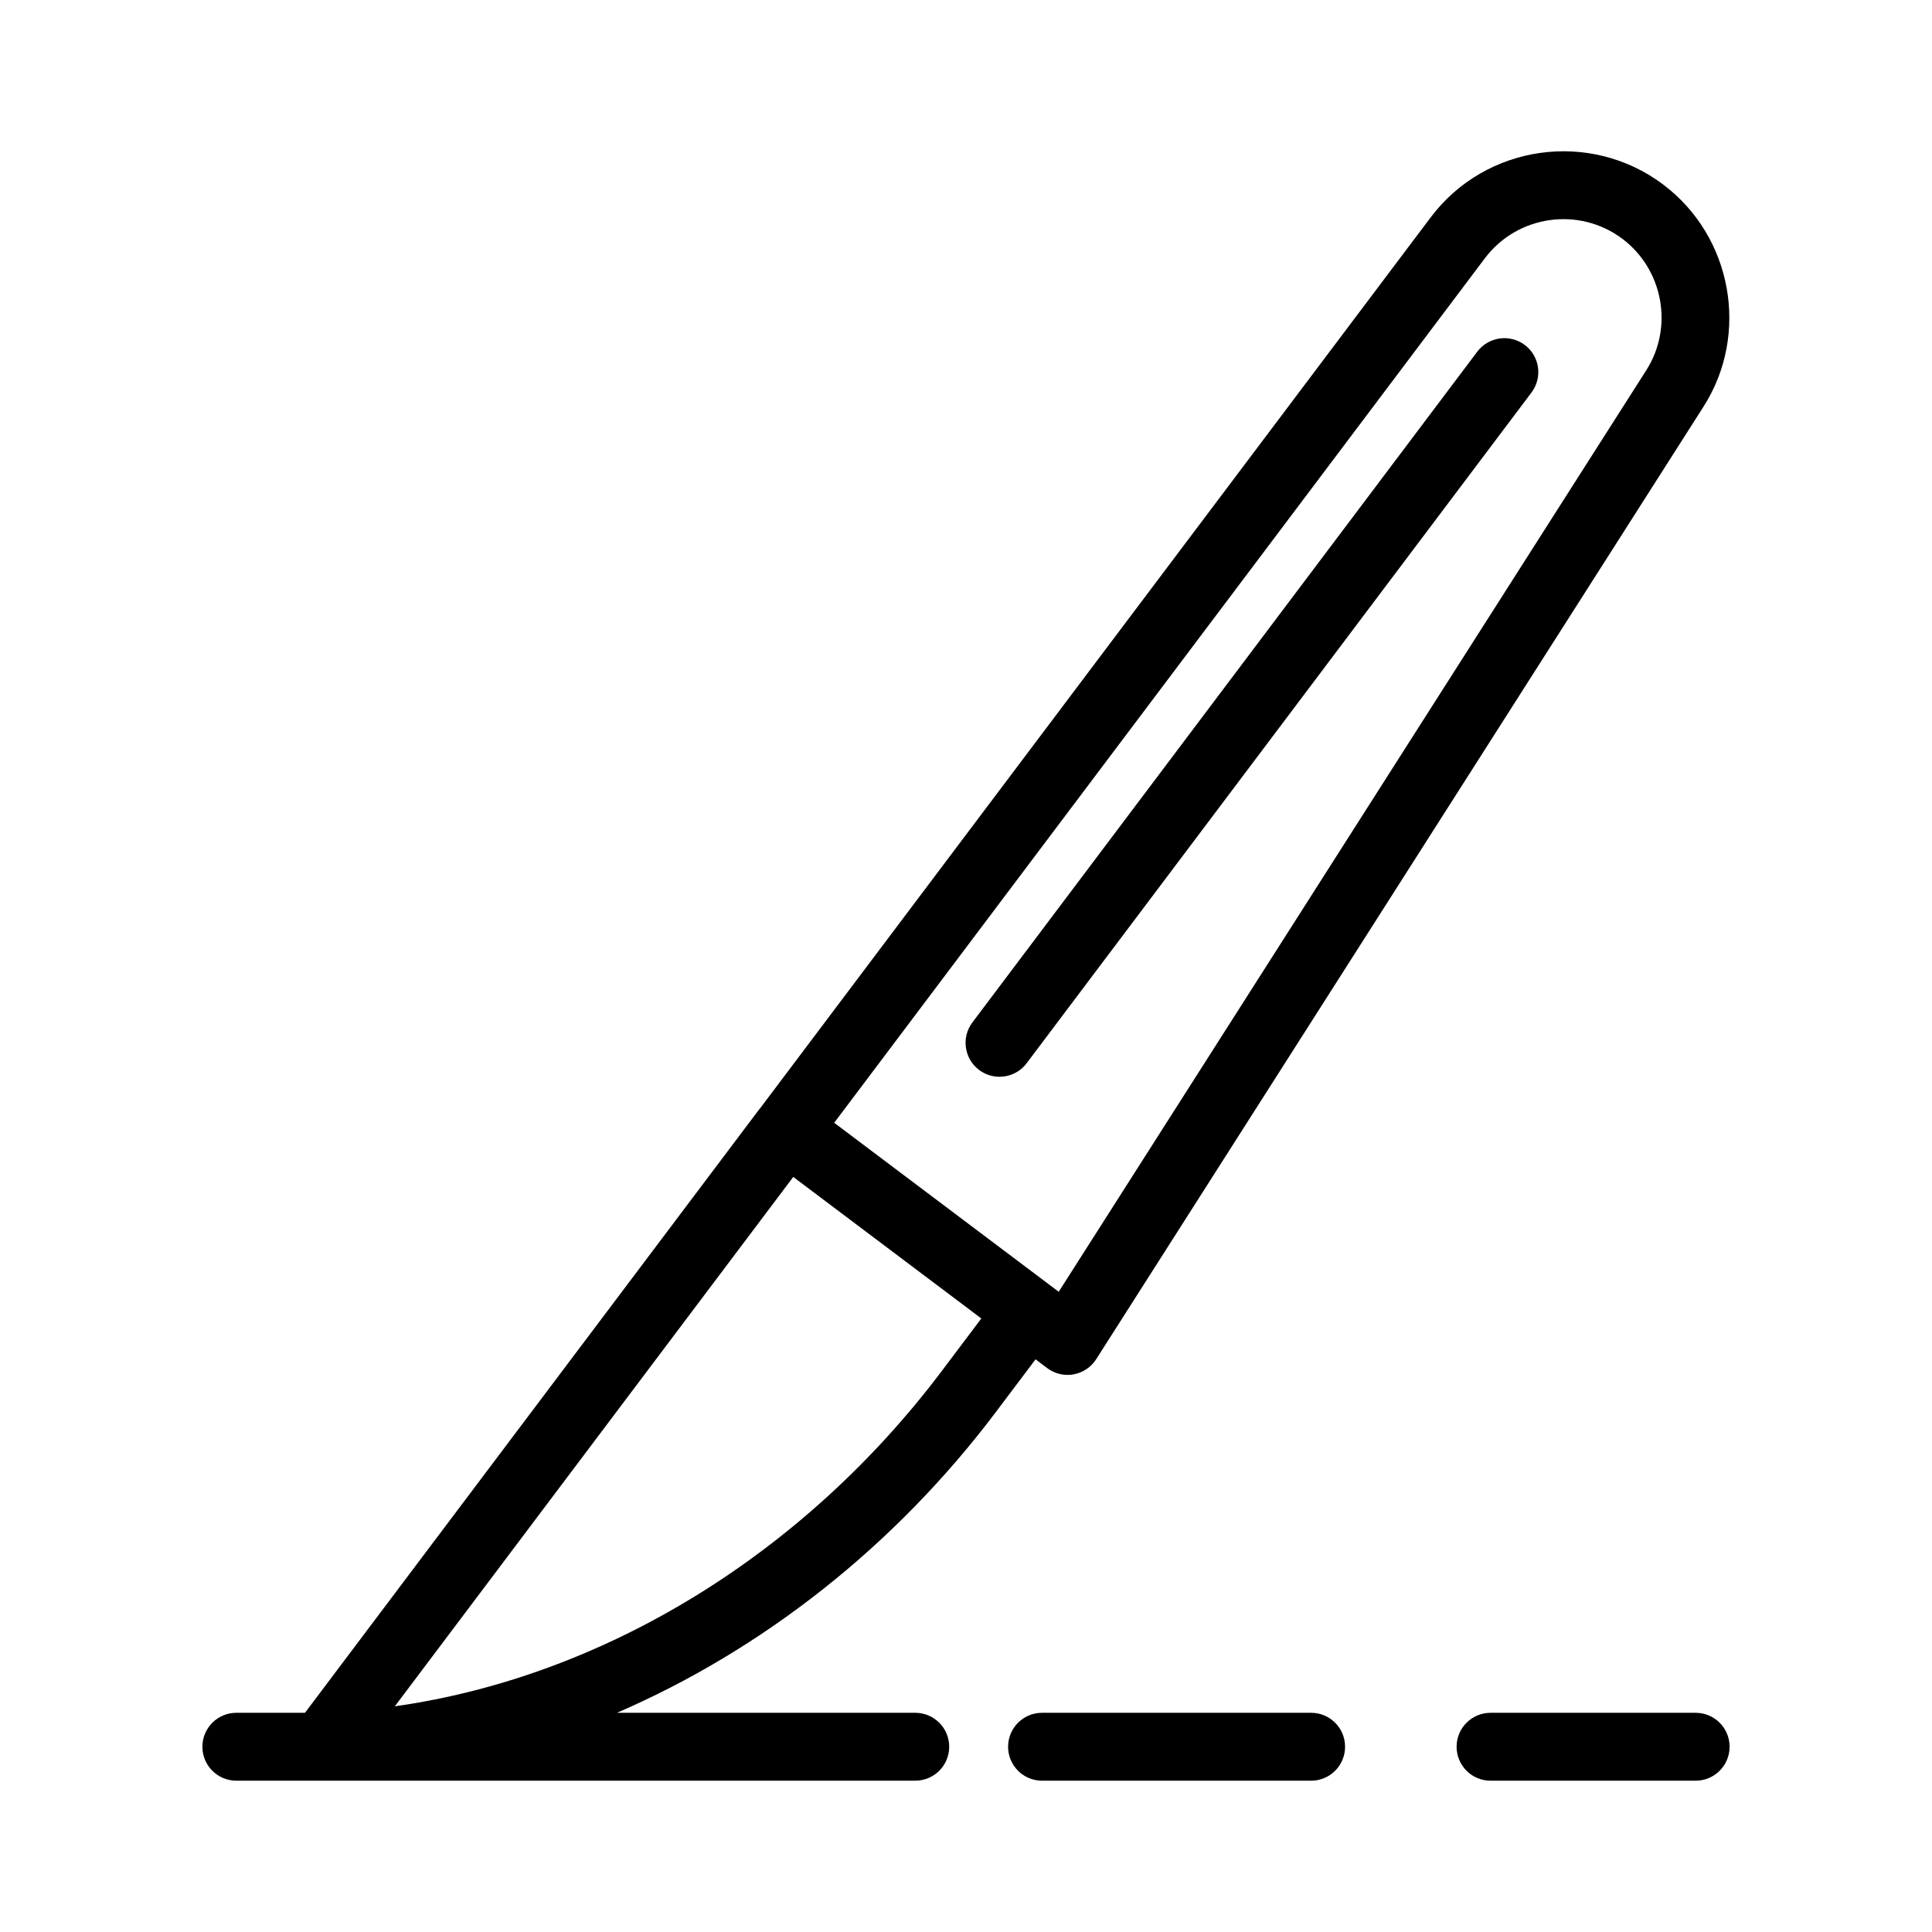
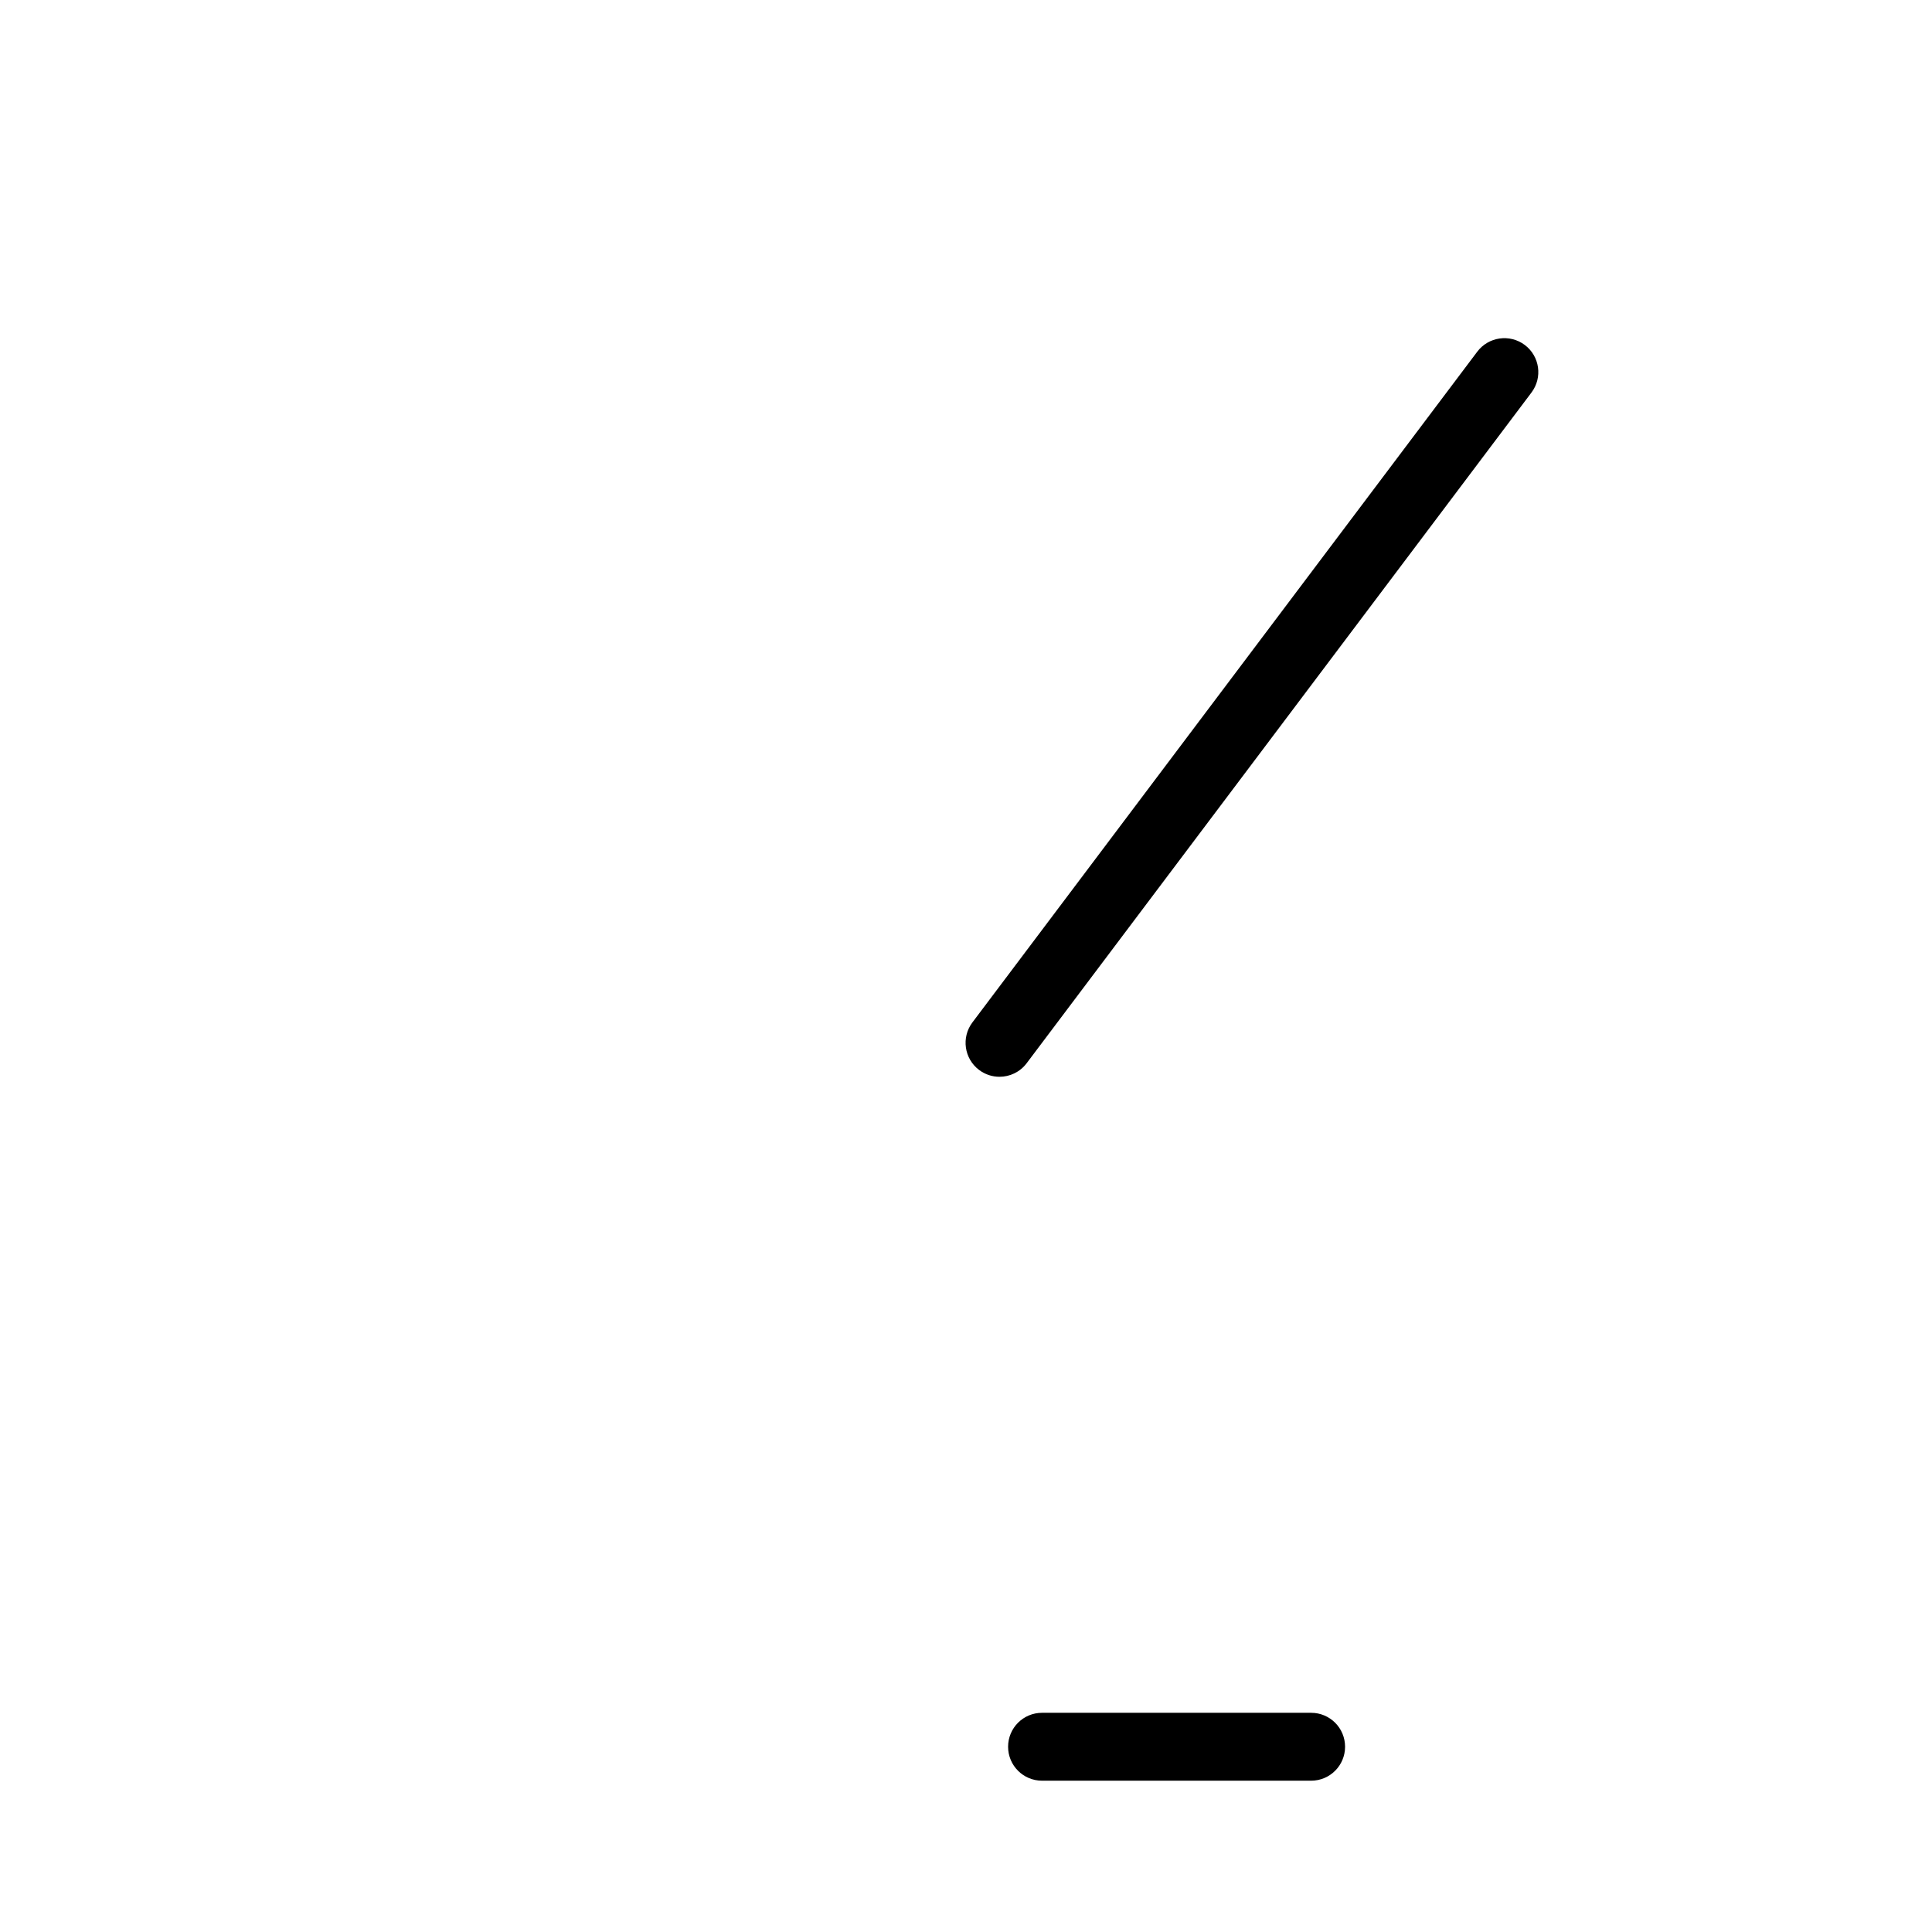
<svg xmlns="http://www.w3.org/2000/svg" fill="#000000" width="800px" height="800px" version="1.1" viewBox="144 144 512 512">
  <g>
-     <path d="m584.79 192.92c-19.398-14.594-47.066-10.691-61.648 8.688l-177.77 236.19c-0.031 0.043-0.082 0.059-0.113 0.102l-120.44 160.01h-18.188c-4.973 0-8.996 4.023-8.996 8.996s4.023 8.996 8.996 8.996h179.92c4.973 0 8.996-4.023 8.996-8.996s-4.023-8.996-8.996-8.996h-79.051c38.484-16.641 73.621-44.098 100.54-79.871l10.391-13.801 3.078 2.316c1.574 1.188 3.469 1.809 5.41 1.809 0.535 0 1.07-0.043 1.598-0.141 2.469-0.449 4.641-1.906 5.984-4.023l160.95-252.44c12.285-19.238 7.594-45.086-10.672-58.836zm-191.12 314.29c-36.812 48.918-89.922 81.207-145.04 88.98l105.59-140.29 49.84 37.508zm186.63-265.12-155.73 244.24-2.488-1.871c-0.004-0.004-0.004-0.008-0.008-0.008l-57.004-42.902 172.44-229.11c8.652-11.465 24.996-13.758 36.453-5.141 10.805 8.137 13.59 23.414 6.336 34.793z" />
    <path d="m535.49 237.2-133.79 177.75c-2.988 3.973-2.195 9.613 1.773 12.598 1.625 1.223 3.523 1.809 5.402 1.809 2.731 0 5.43-1.238 7.195-3.586l133.79-177.75c2.988-3.973 2.195-9.613-1.773-12.598-3.988-2.992-9.621-2.176-12.598 1.777z" />
    <path d="m420.15 597.91c-4.973 0-8.996 4.023-8.996 8.996s4.023 8.996 8.996 8.996h71.312c4.973 0 8.996-4.023 8.996-8.996s-4.023-8.996-8.996-8.996z" />
-     <path d="m539.01 597.91c-4.973 0-8.996 4.023-8.996 8.996s4.023 8.996 8.996 8.996h54.355c4.973 0 8.996-4.023 8.996-8.996s-4.023-8.996-8.996-8.996z" />
  </g>
</svg>